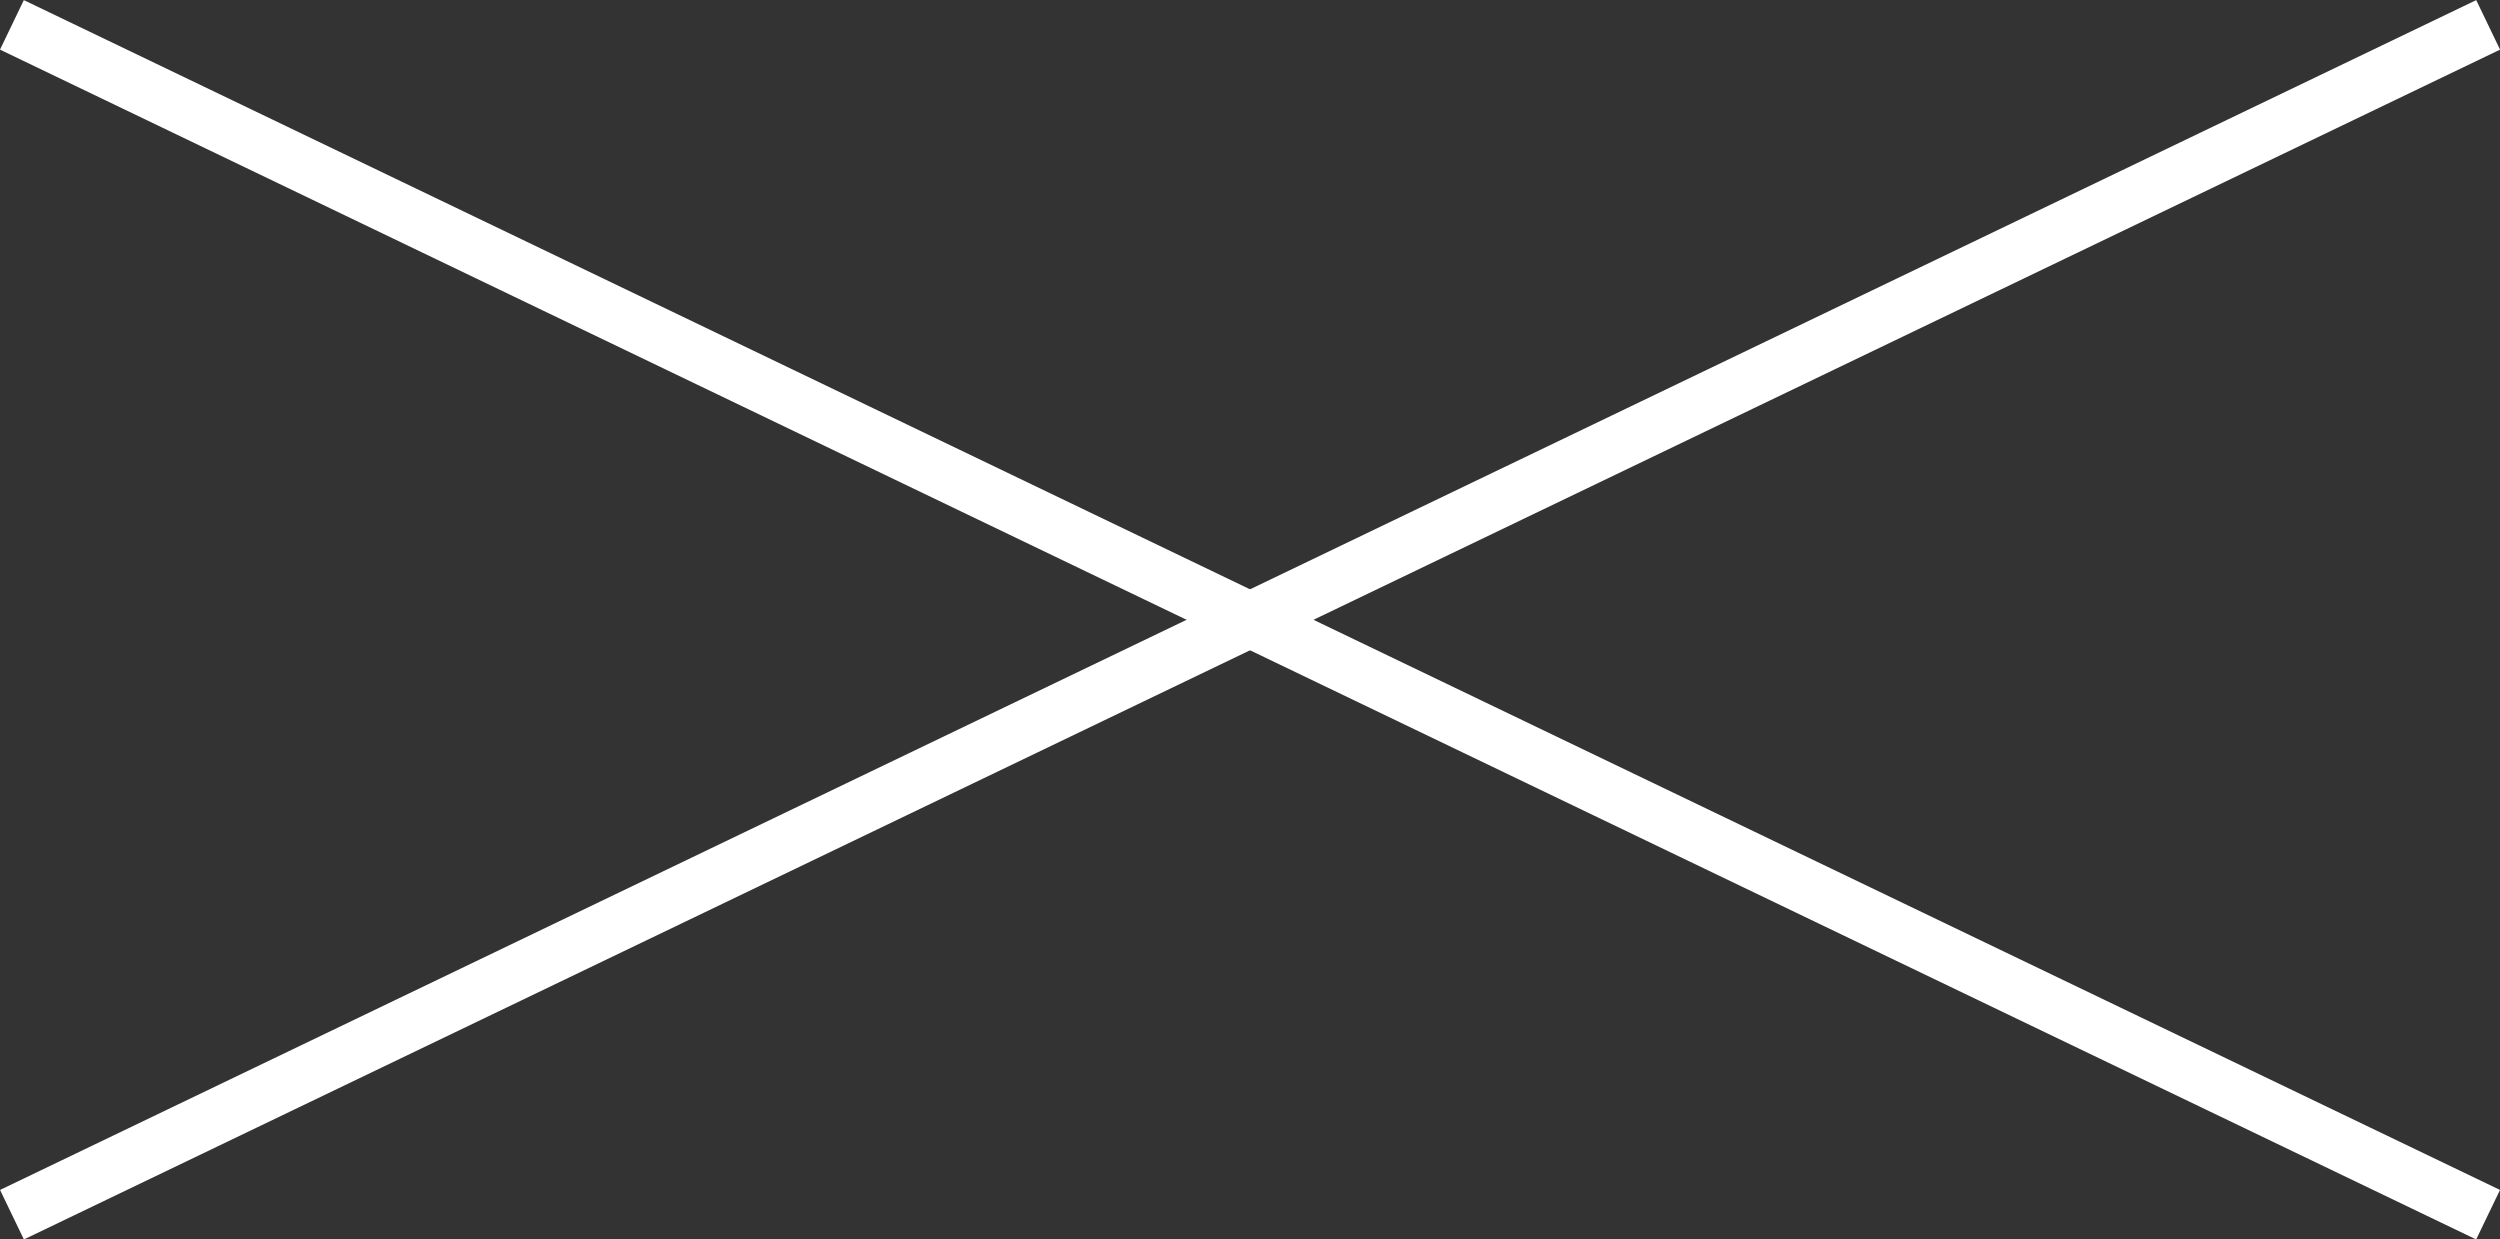
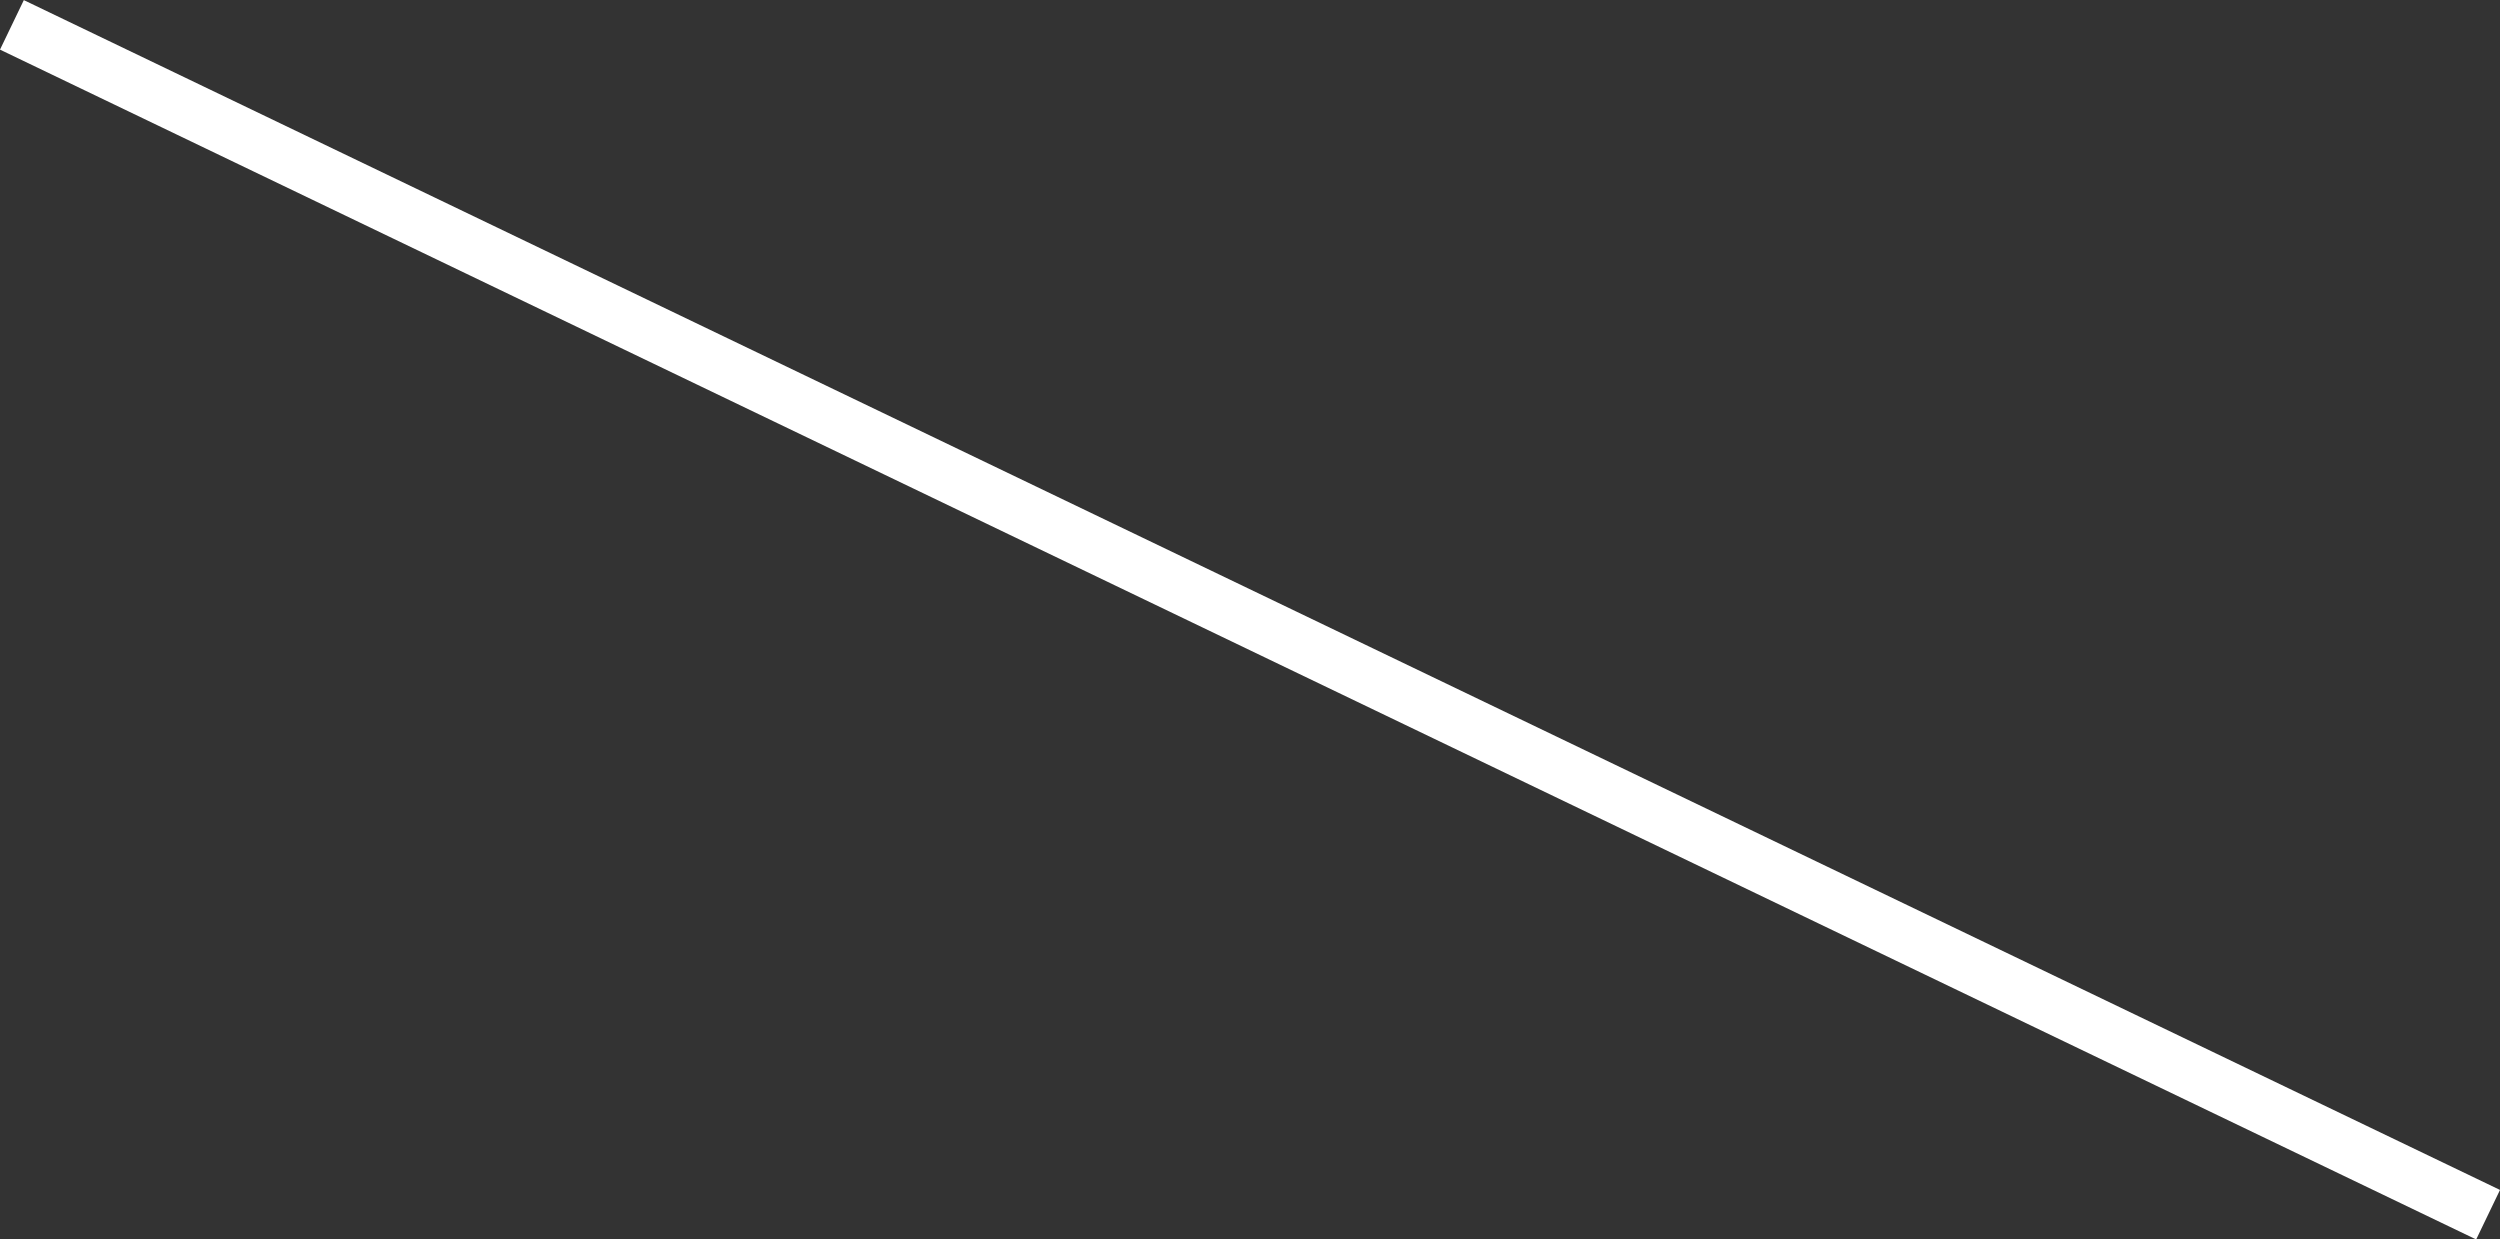
<svg xmlns="http://www.w3.org/2000/svg" width="45.433" height="22.524" viewBox="0 0 45.433 22.524">
  <rect x="0" y="0" width="45.433" height="22.524" fill="#333333" stroke="none" />
  <g transform="translate(-1532.283 -69.875)">
    <path d="M44.783,22.074-.217.451l.433-.9,45,21.623Z" transform="translate(1532.5 70.326)" fill="#fff" />
-     <path d="M.217,22.074l-.433-.9,45-21.623.433.9Z" transform="translate(1532.5 70.326)" fill="#fff" />
  </g>
</svg>